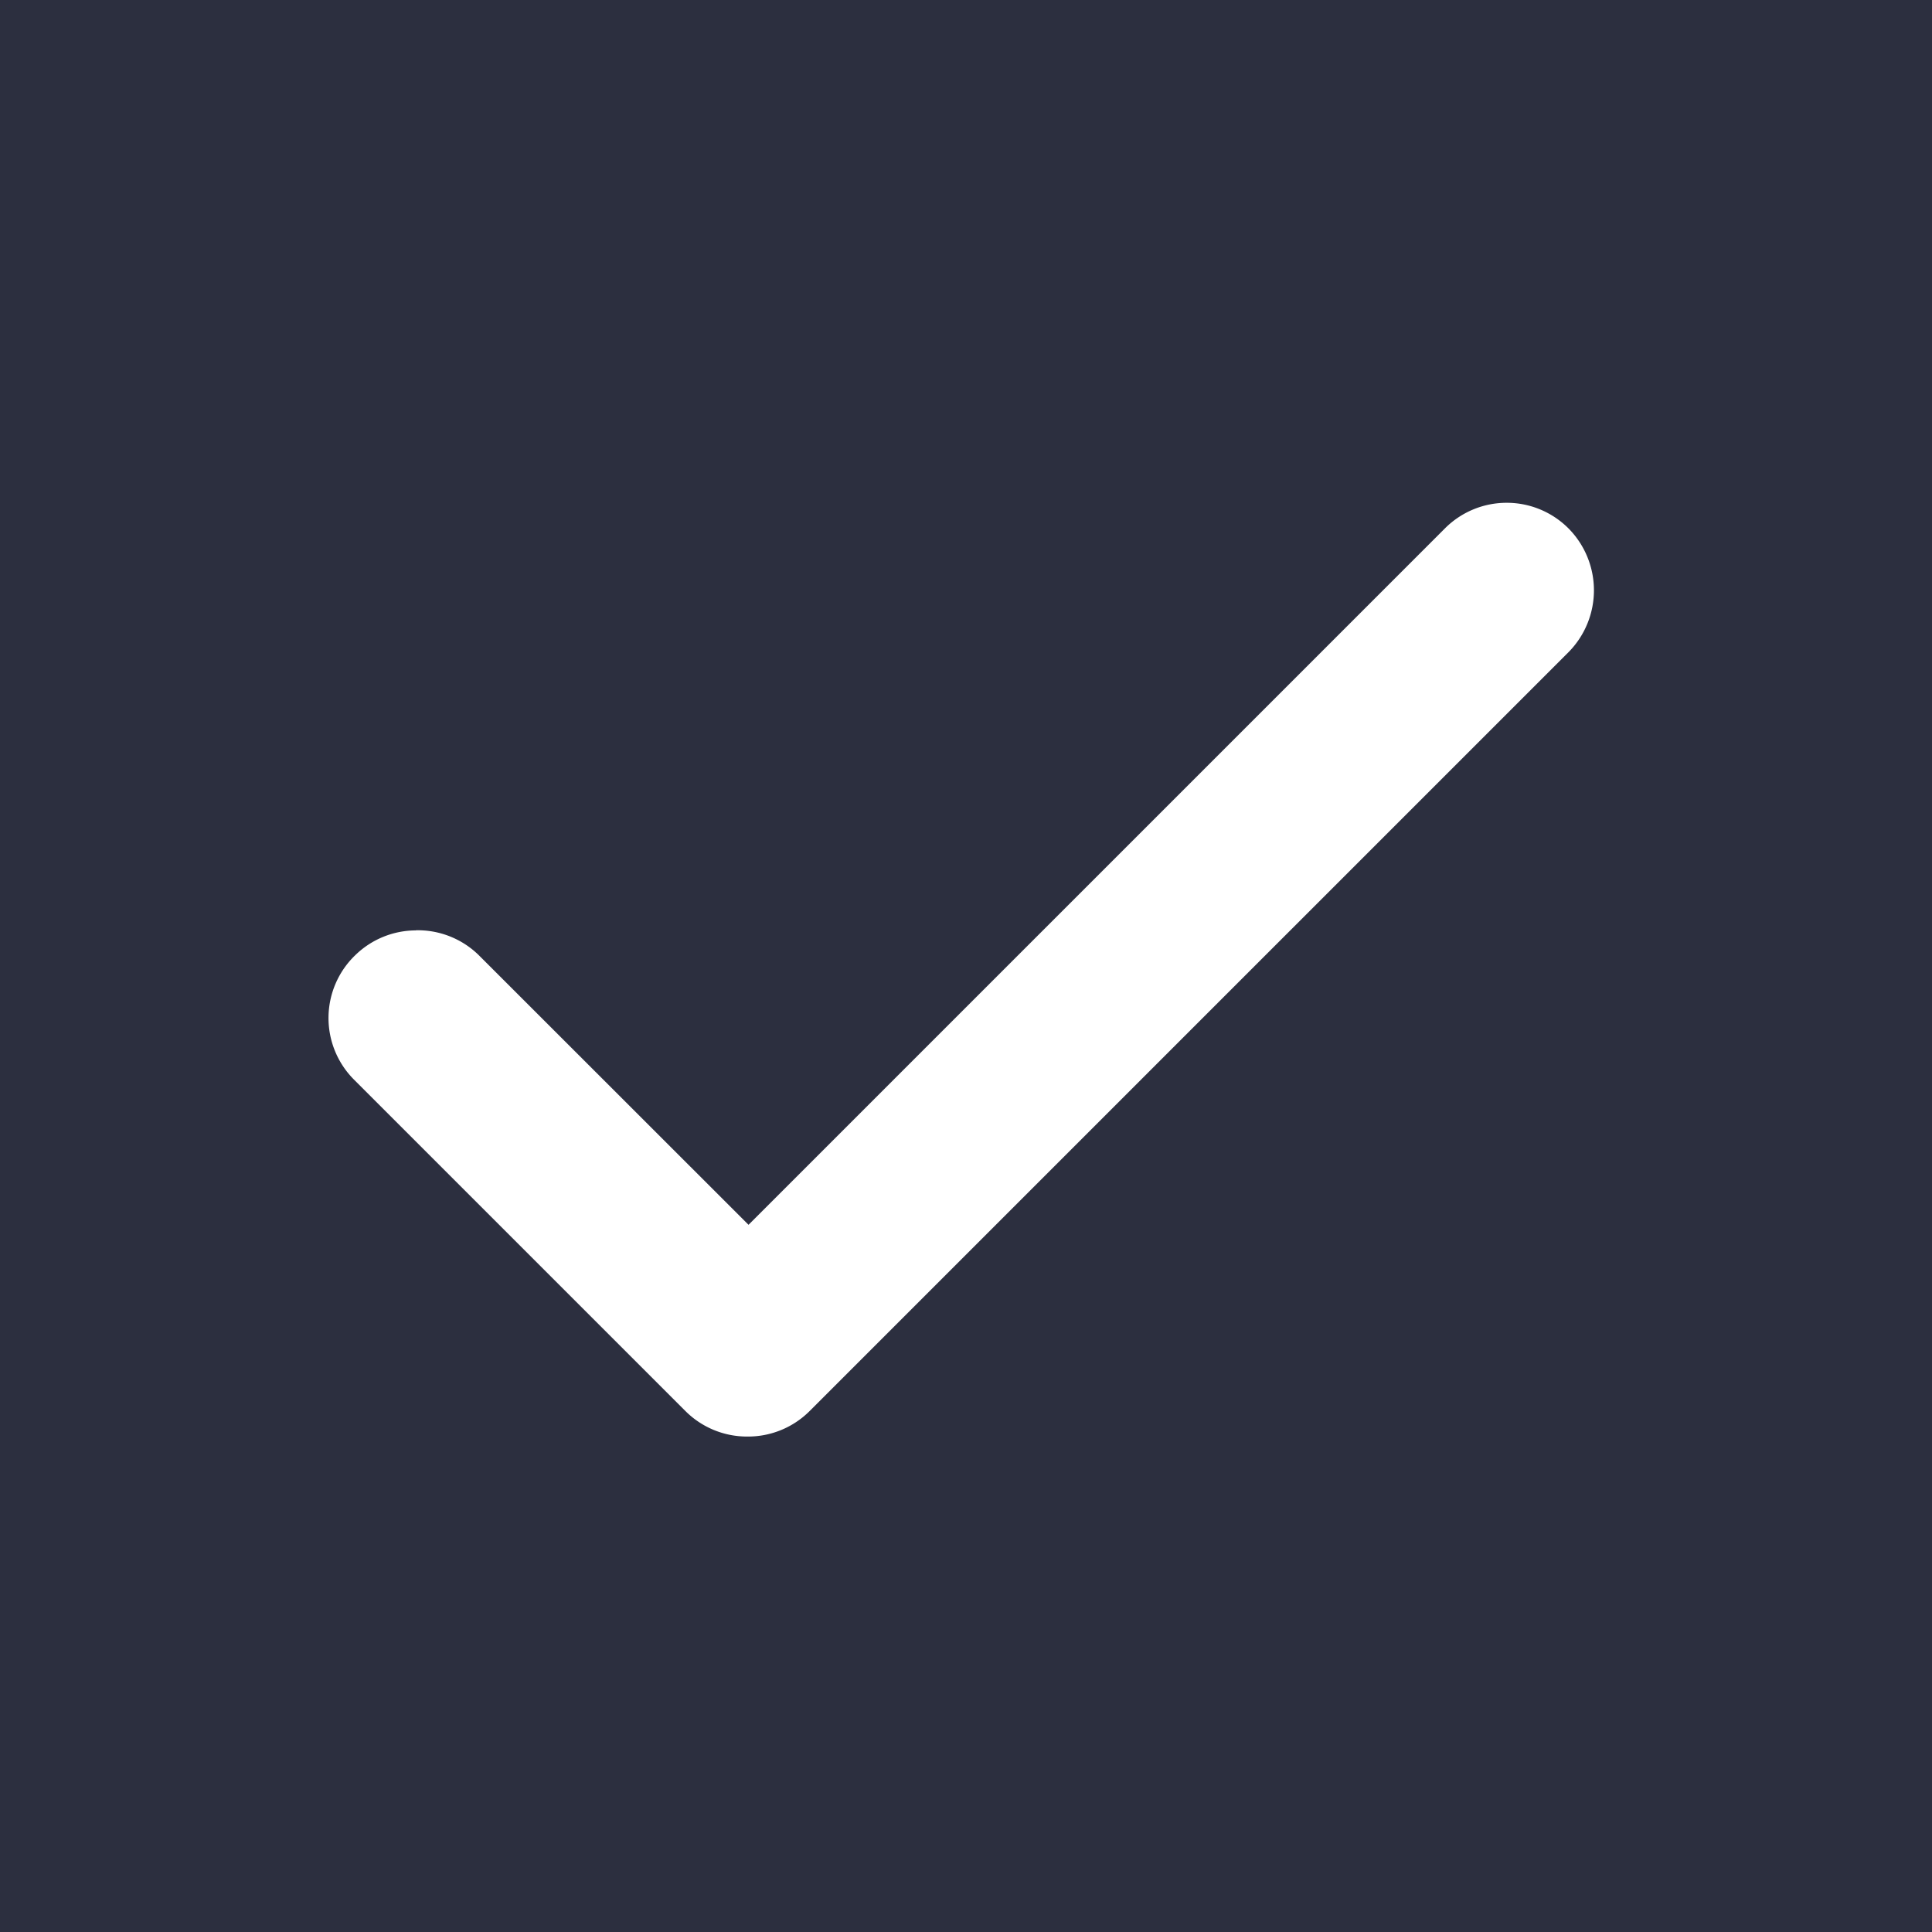
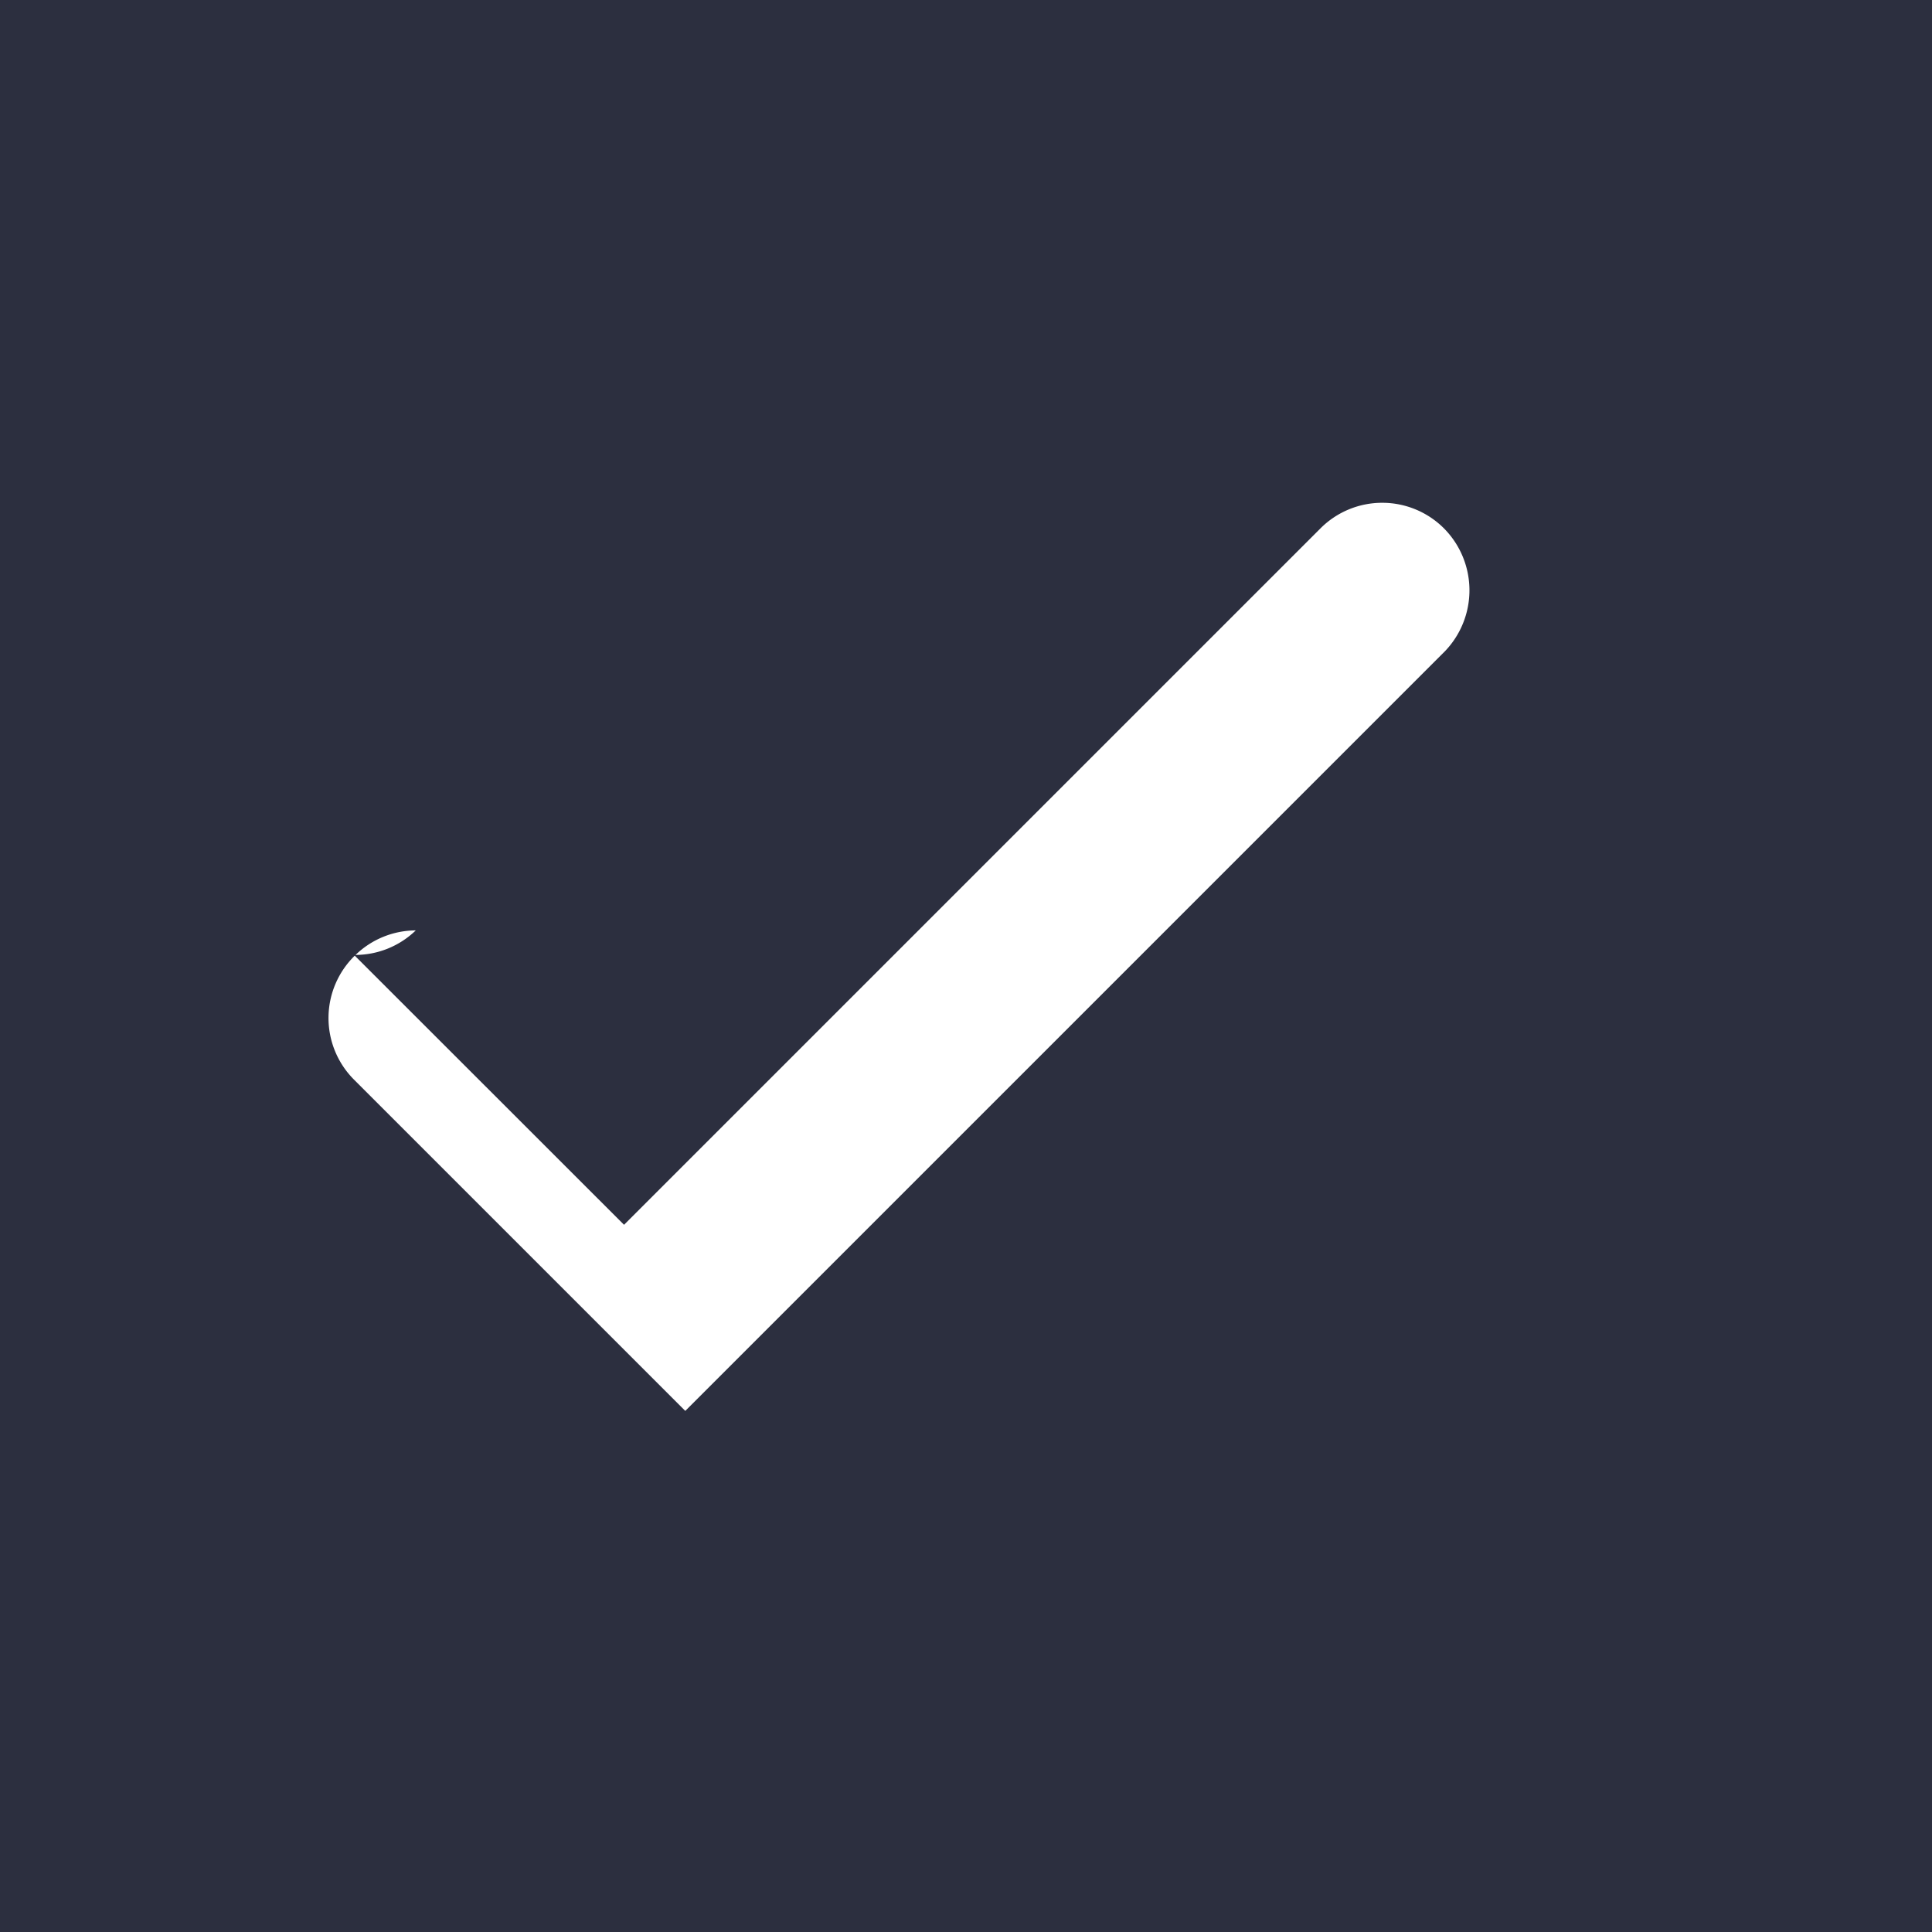
<svg xmlns="http://www.w3.org/2000/svg" width="15.52" height="15.52" viewBox="0 0 15.52 15.52">
-   <path id="中マド_17" data-name="中マド 17" d="M-2188.48,21.521H-2204V6h15.52v15.52Zm-12.178-8.047a.7.7,0,0,0-.489.2.7.7,0,0,0-.214.494.7.7,0,0,0,.2.5l2.666,2.666a.7.7,0,0,0,.5.206.7.7,0,0,0,.5-.206l6.1-6.1a.707.707,0,0,0,0-.984.7.7,0,0,0-.5-.211.7.7,0,0,0-.492.2l-5.6,5.6-2.169-2.168A.7.7,0,0,0-2200.659,13.473Z" transform="translate(2204 -6)" fill="#2c2f3f" />
+   <path id="中マド_17" data-name="中マド 17" d="M-2188.48,21.521H-2204V6h15.52v15.52Zm-12.178-8.047a.7.7,0,0,0-.489.2.7.7,0,0,0-.214.494.7.7,0,0,0,.2.5l2.666,2.666l6.1-6.1a.707.707,0,0,0,0-.984.7.7,0,0,0-.5-.211.7.7,0,0,0-.492.2l-5.6,5.6-2.169-2.168A.7.7,0,0,0-2200.659,13.473Z" transform="translate(2204 -6)" fill="#2c2f3f" />
</svg>